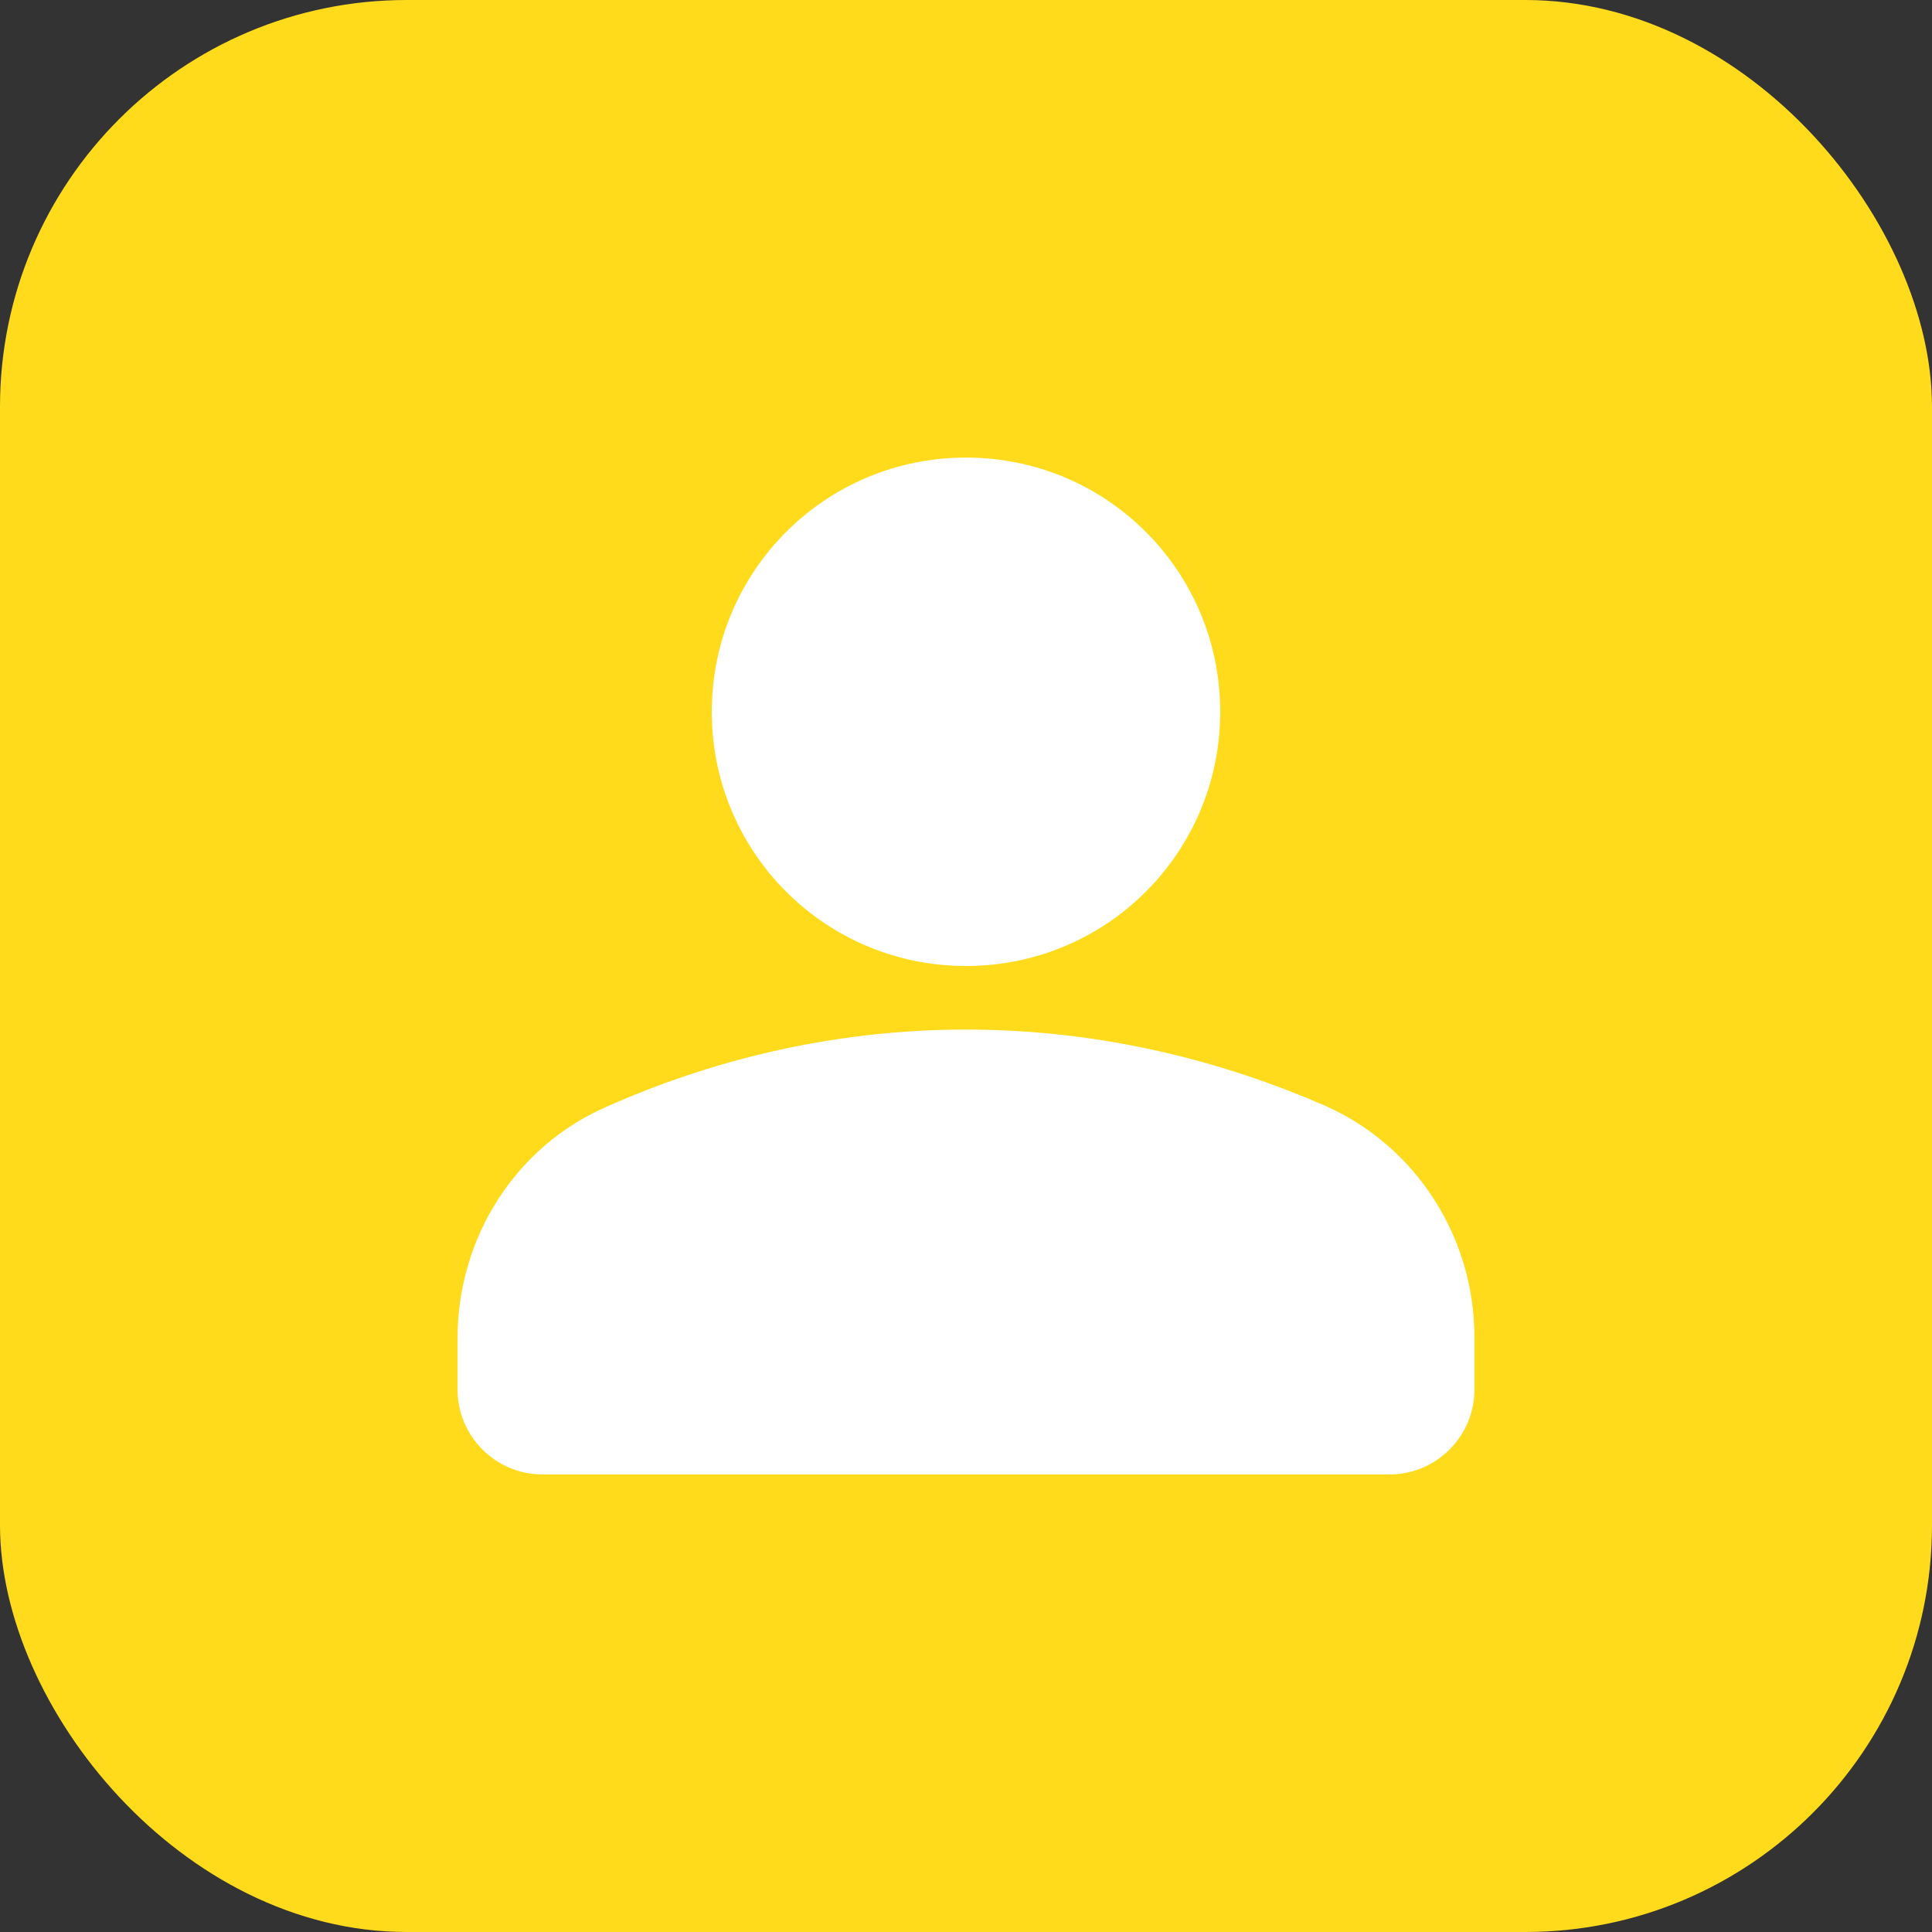
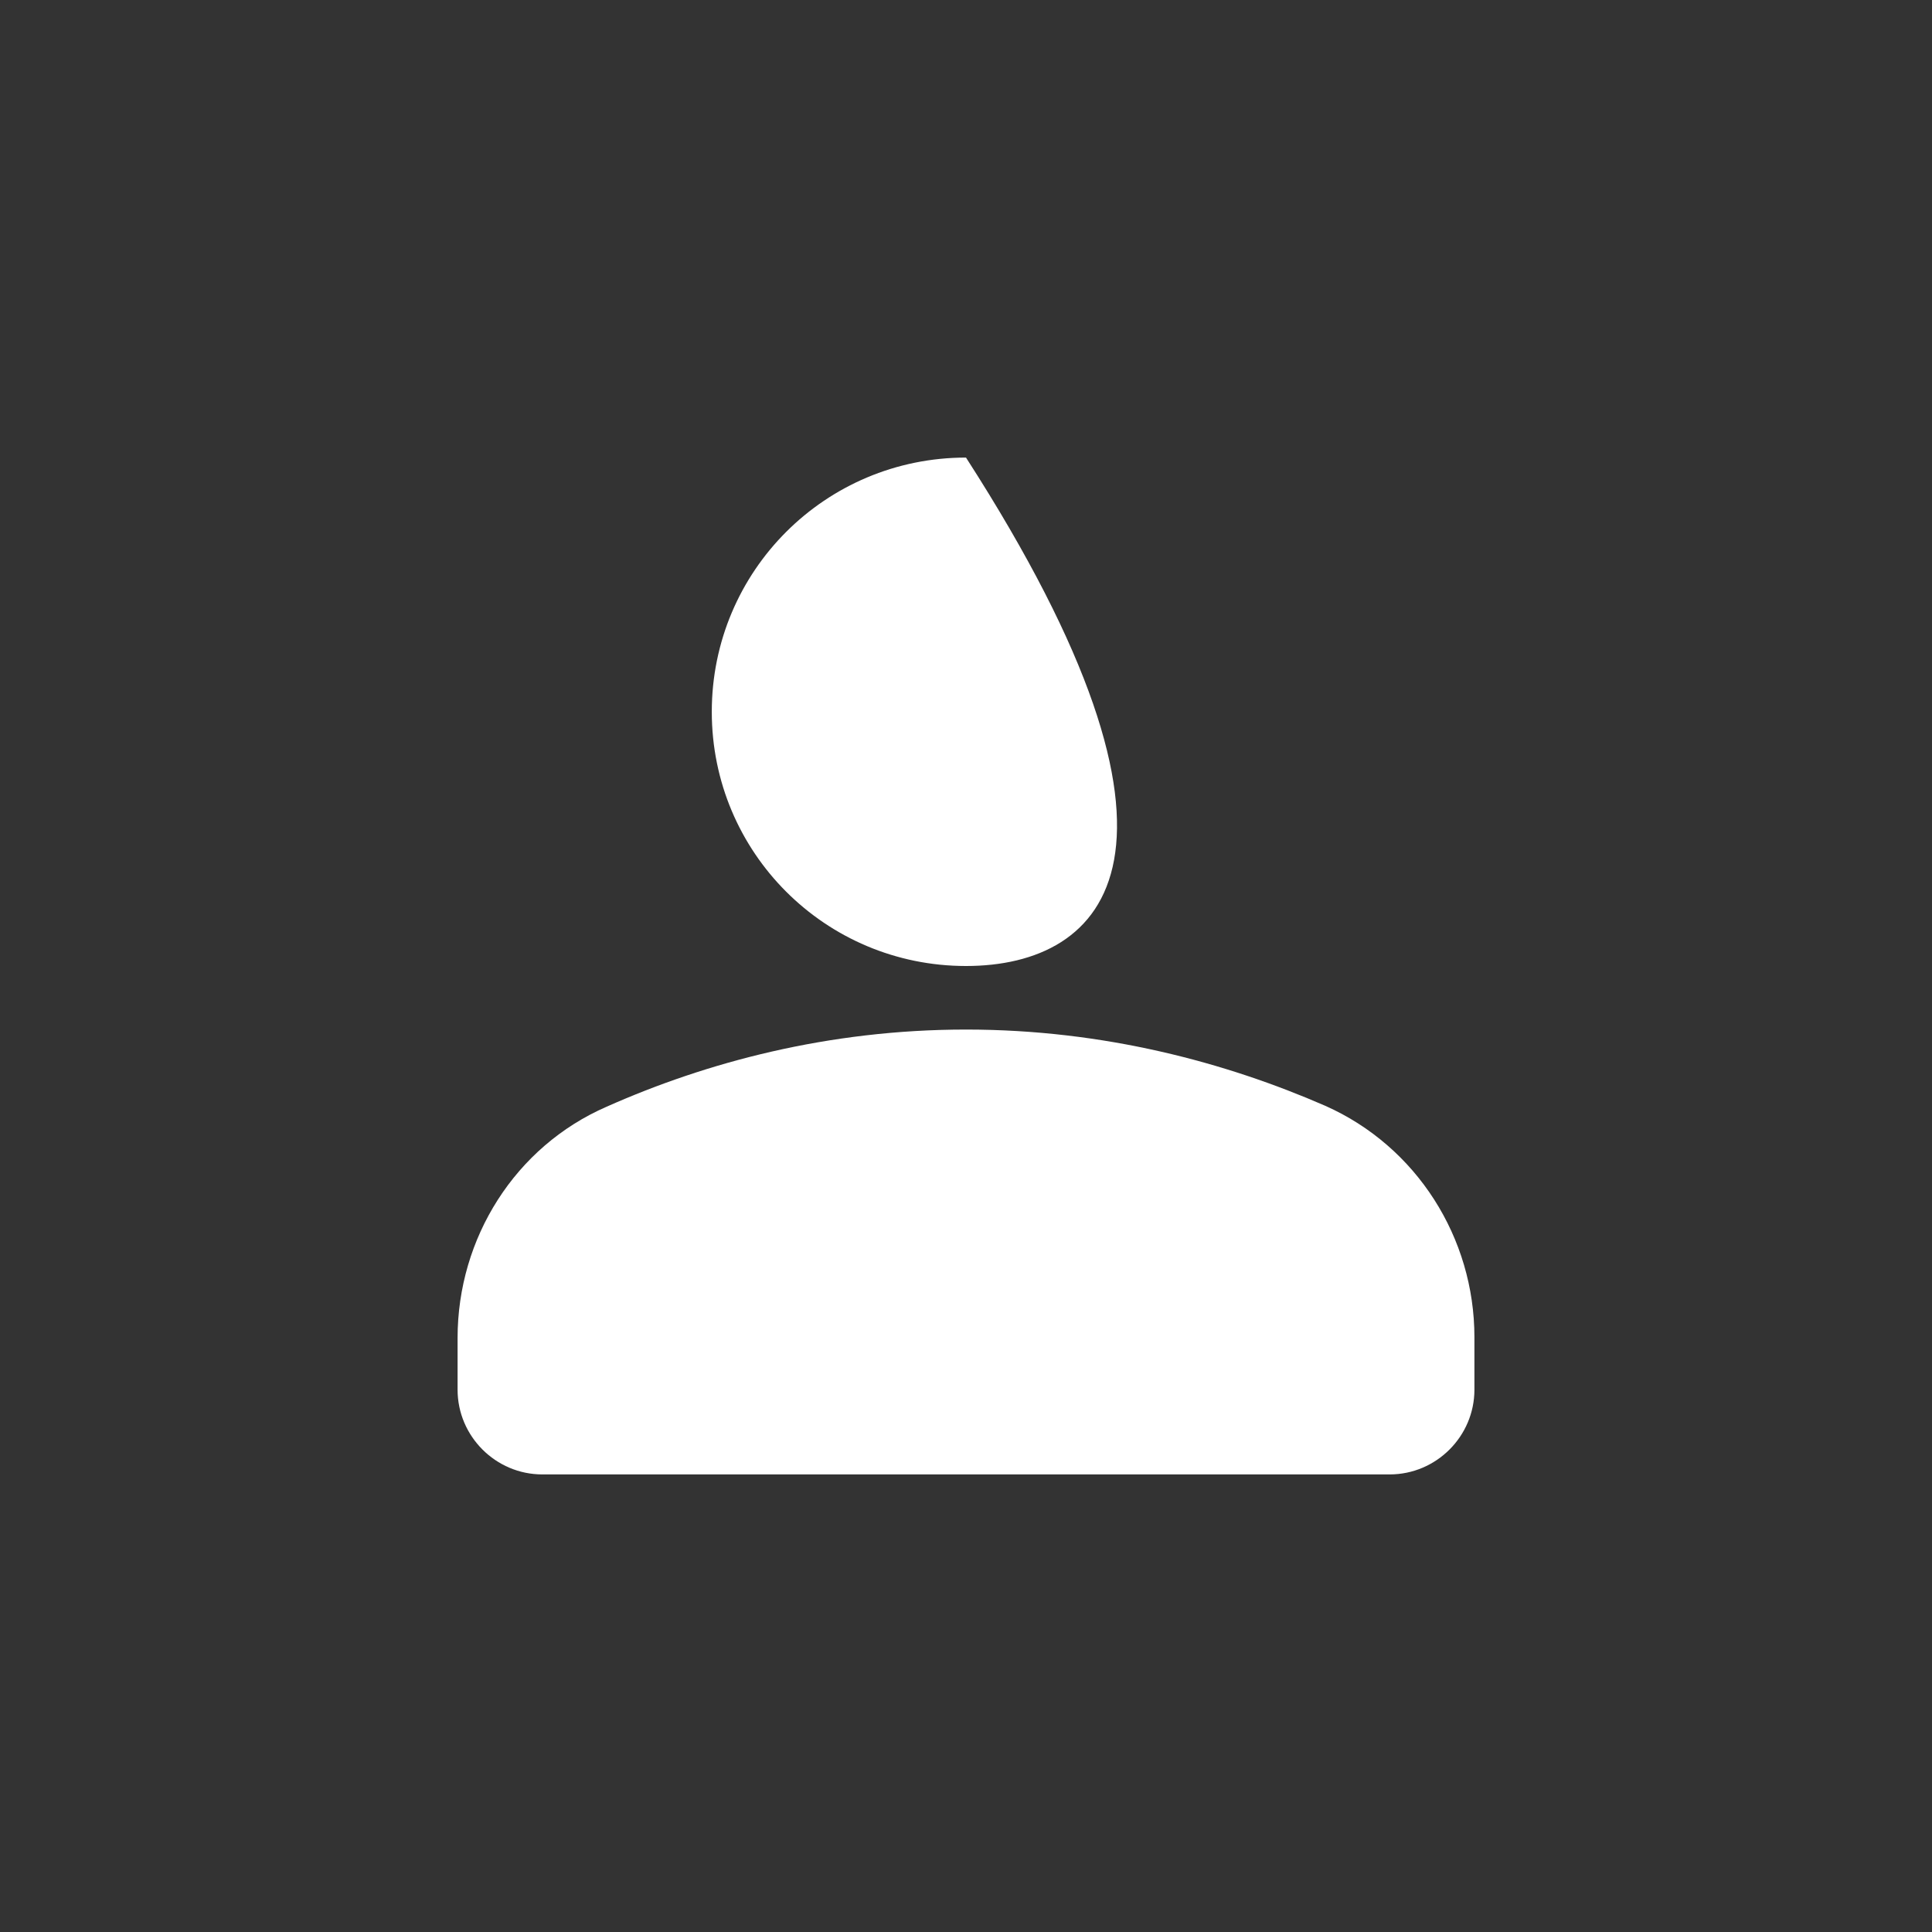
<svg xmlns="http://www.w3.org/2000/svg" width="38" height="38" viewBox="0 0 38 38" fill="none">
  <rect x="0" y="0" width="38" height="38" fill="#333333" stroke="none" />
-   <rect width="38" height="38" rx="8" fill="#FFDB1C" />
-   <path d="M19 20.25C21.717 20.25 24.117 20.9 26.067 21.75C27.867 22.55 29 24.35 29 26.3V27.333C29 28.25 28.25 29 27.333 29H10.667C9.75 29 9 28.25 9 27.333V26.317C9 24.35 10.133 22.55 11.933 21.767C13.883 20.9 16.283 20.25 19 20.25ZM19 9C21.767 9 24 11.233 24 14C24 16.767 21.767 19 19 19C16.233 19 14 16.767 14 14C14 11.233 16.233 9 19 9Z" fill="white" />
+   <path d="M19 20.25C21.717 20.25 24.117 20.9 26.067 21.75C27.867 22.55 29 24.35 29 26.3V27.333C29 28.25 28.25 29 27.333 29H10.667C9.75 29 9 28.25 9 27.333V26.317C9 24.35 10.133 22.55 11.933 21.767C13.883 20.9 16.283 20.25 19 20.25ZM19 9C24 16.767 21.767 19 19 19C16.233 19 14 16.767 14 14C14 11.233 16.233 9 19 9Z" fill="white" />
</svg>